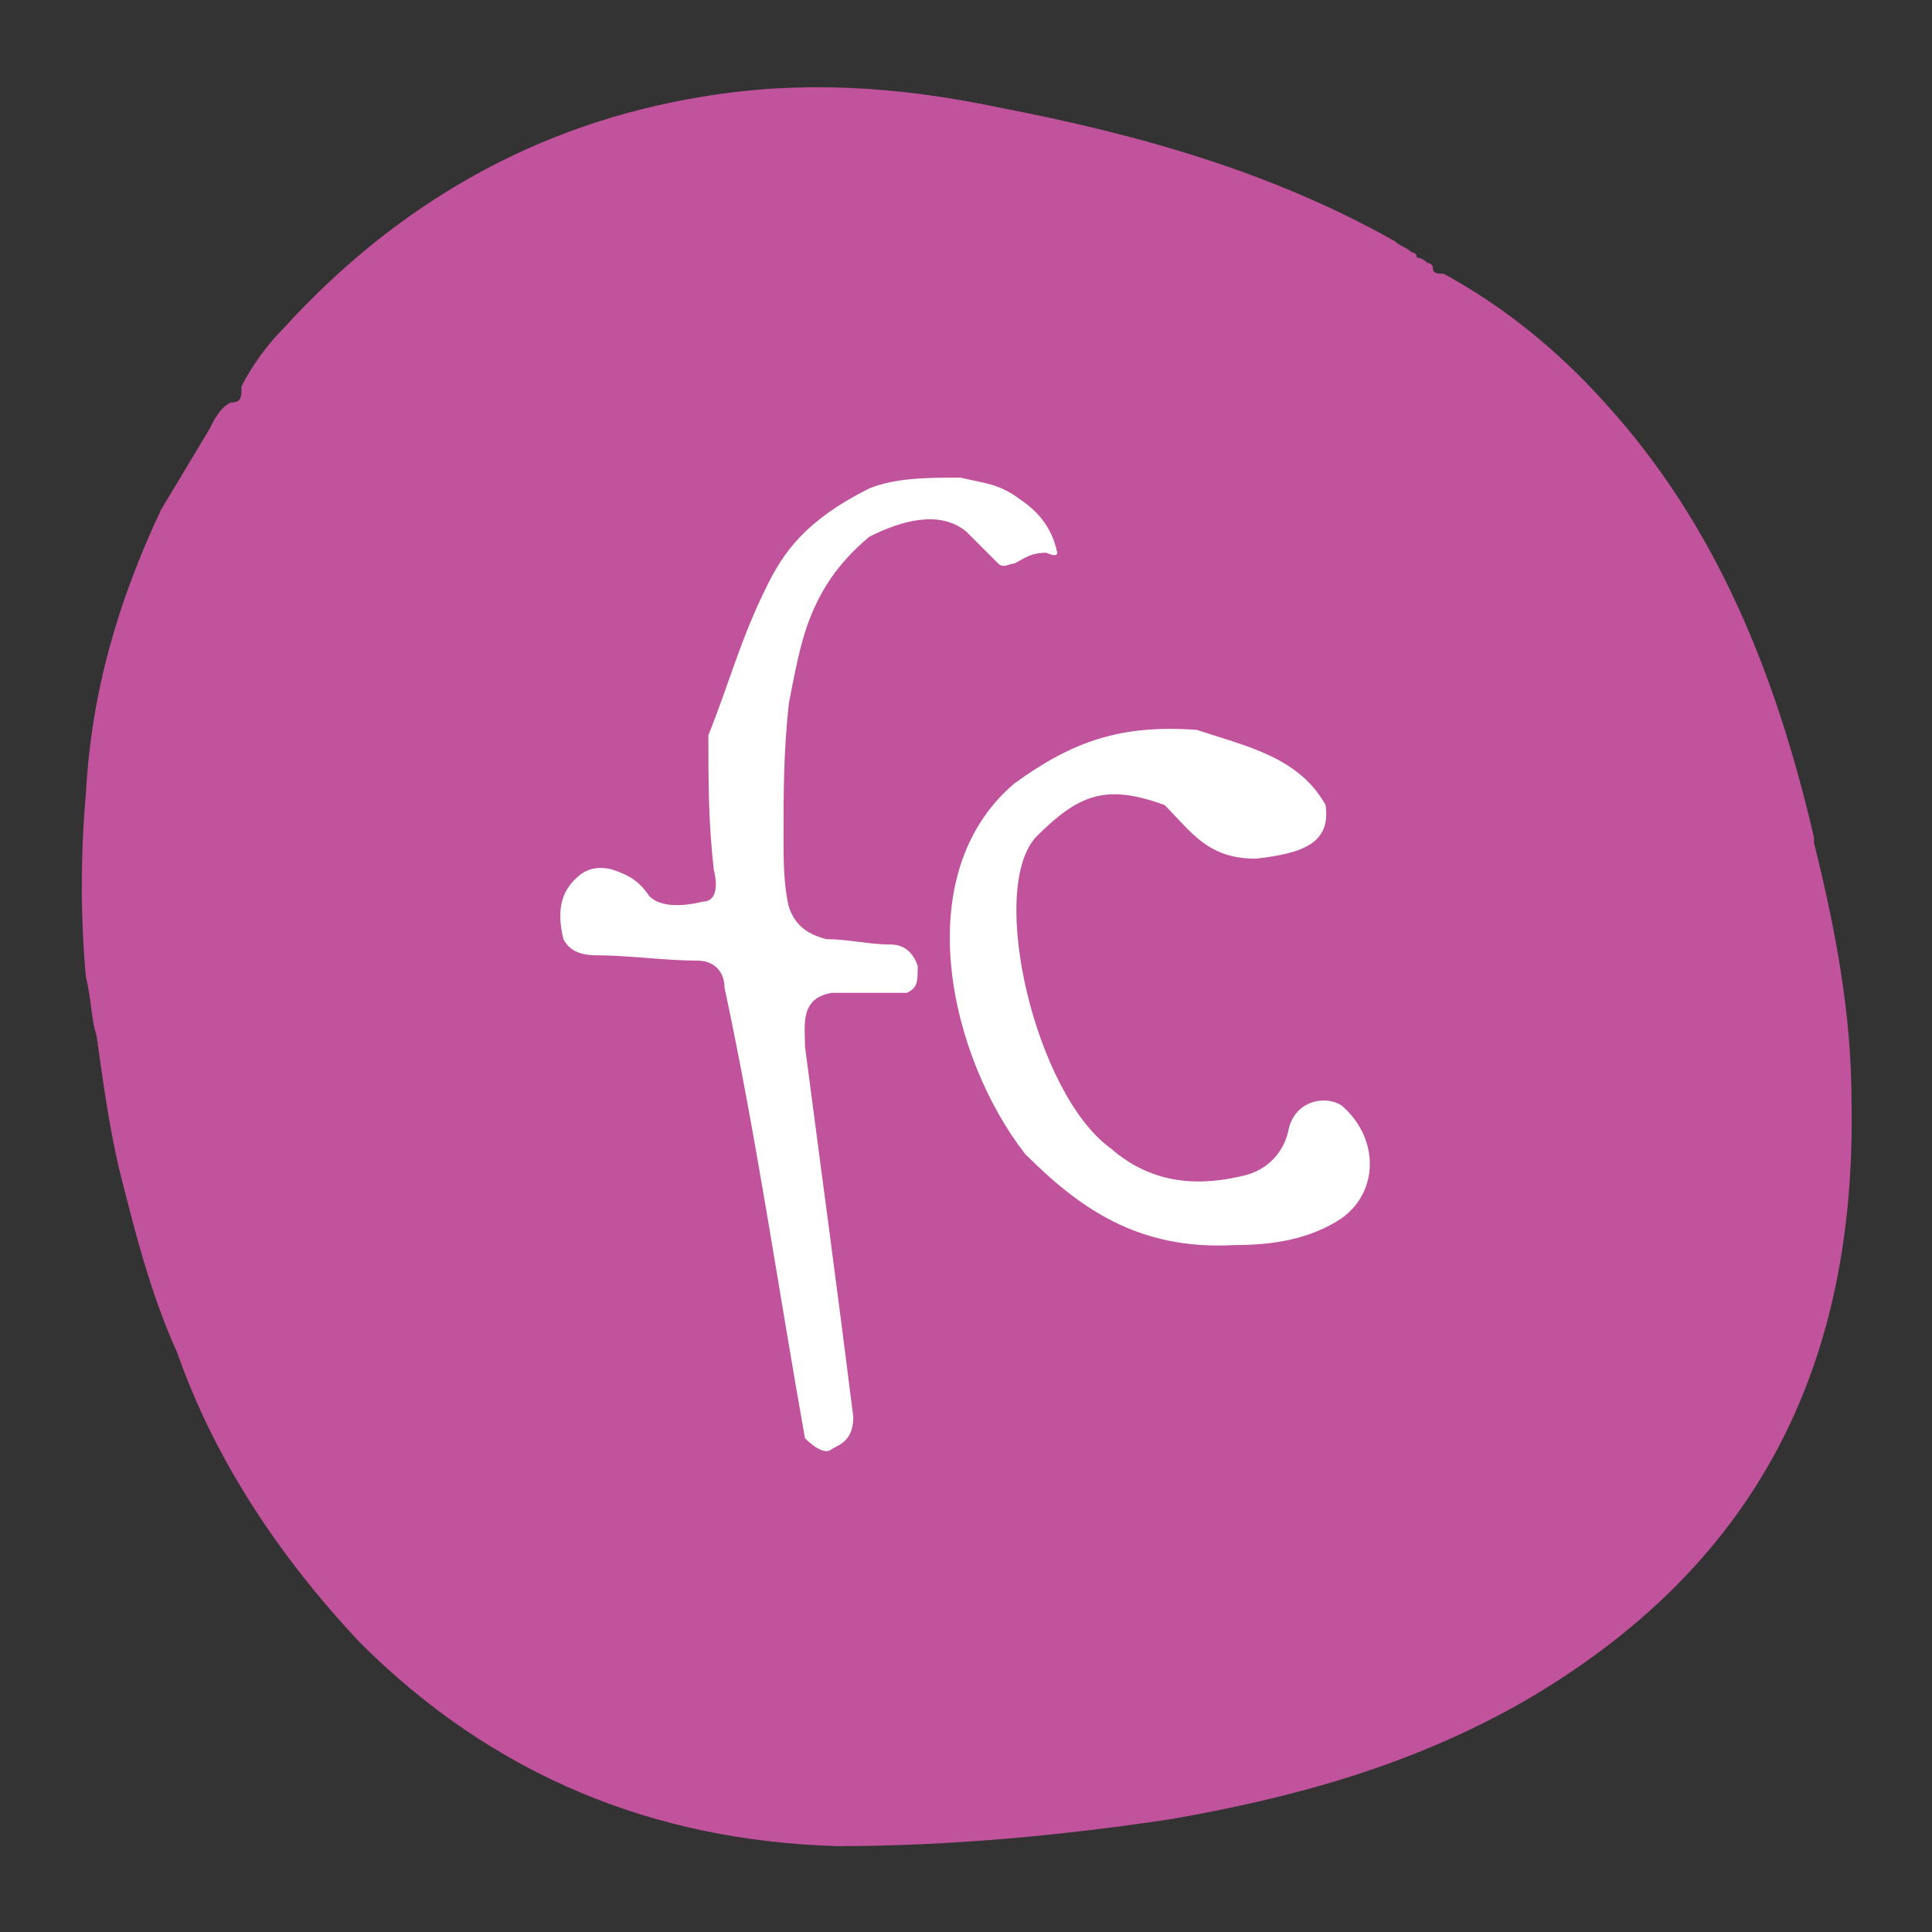
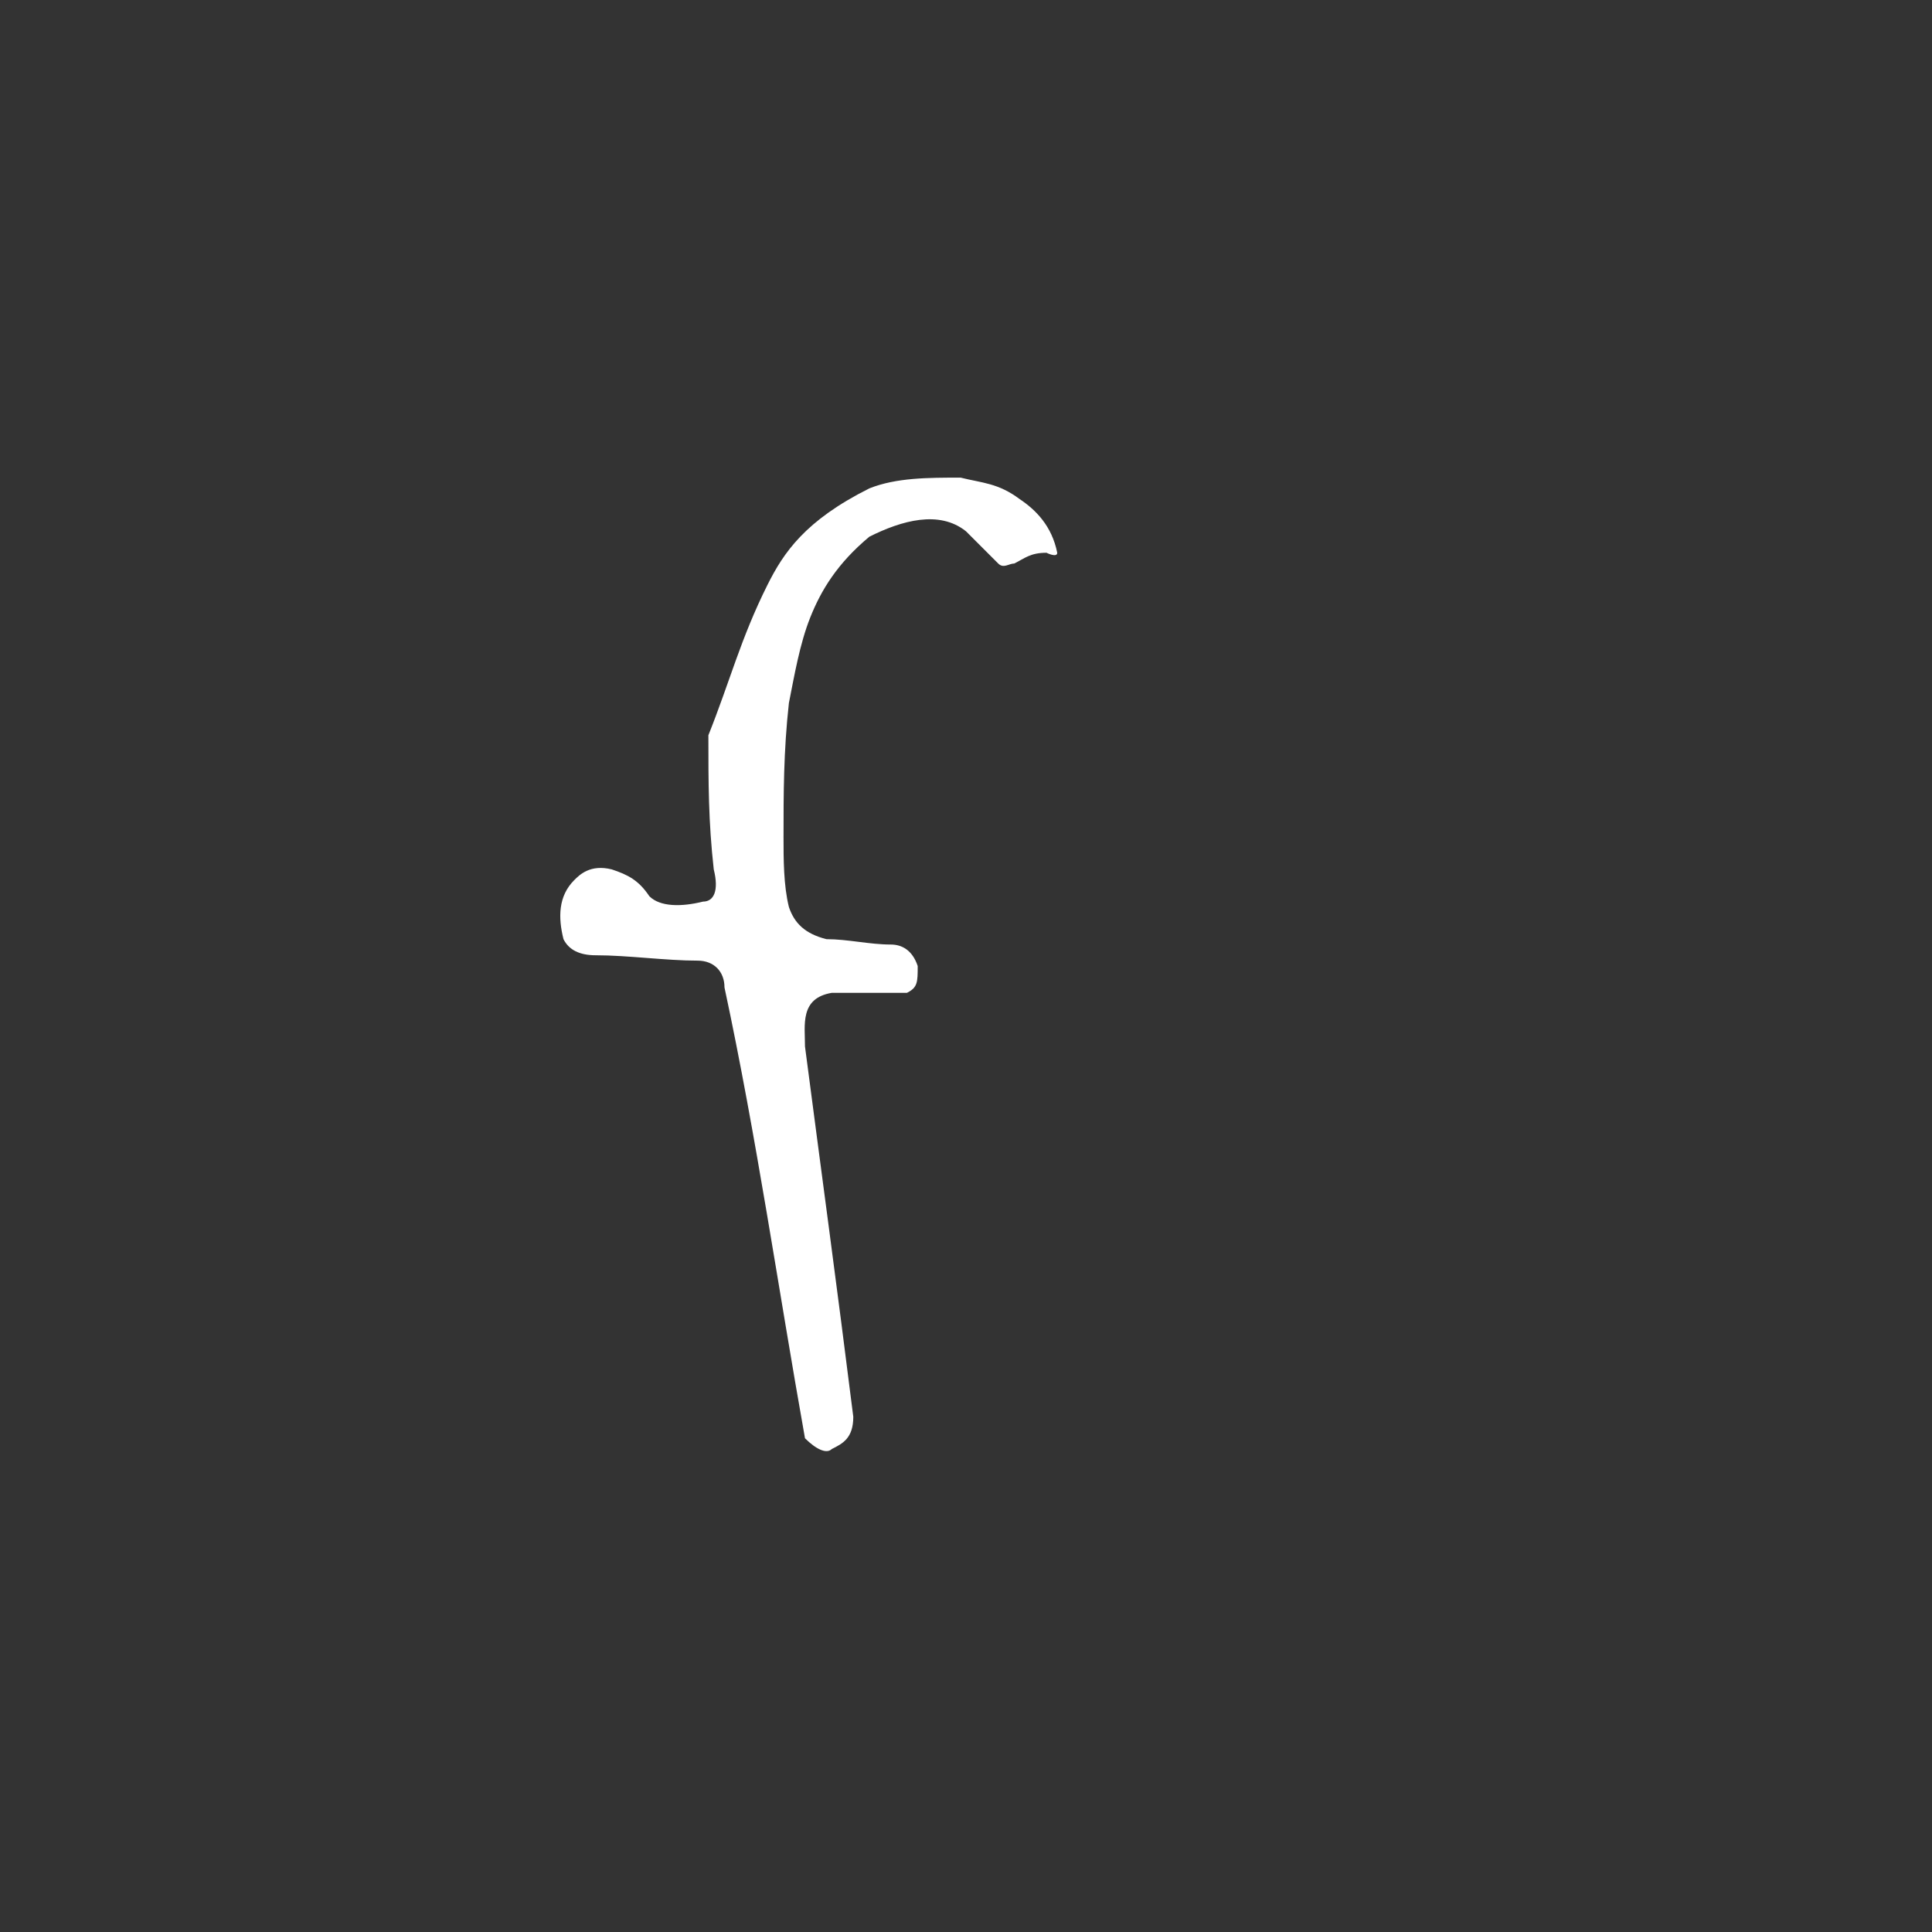
<svg xmlns="http://www.w3.org/2000/svg" version="1.1" id="Layer_1" x="0px" y="0px" viewBox="0 0 36 36" style="enable-background:new 0 0 36 36;" xml:space="preserve">
  <rect x="0" y="0" width="36" height="36" fill="#333333" stroke="none" />
  <style type="text/css">
	.st0{fill:#010101;}
	.st1{fill:#231F20;stroke:#231F20;stroke-miterlimit:10;}
	.st2{fill:#333333;}
	.st3{fill:#FFFFFF;}
	.st4{fill:#231F20;}
	.st5{fill:#FFFFFF;stroke:#107BD4;strokeWidth:9.380000e-02;}
	.st6{fill:#606060;}
	.st7{fill:#FFFFFF;stroke:#FFFFFF;strokeWidth:9.380000e-02;}
	.st8{clip-path:url(#SVGID_2_);}
	.st9{fill:none;stroke:#D1D1D1;strokeWidth:2;}
	.st10{fill:#FEFEFE;}
	.st11{fill:#184B96;}
	.st12{fill:#C90663;}
	.st13{fill:#F7C800;}
	.st14{fill:#EC4480;}
	.st15{fill:#EA226E;}
	.st16{fill:#FE9902;}
	.st17{fill:#FE9903;}
	.st18{fill:url(#SVGID_3_);stroke:#FCD109;strokeWidth:9.400000e-02;}
	.st19{fill:#F8F3B5;stroke:#F8F3B5;strokeWidth:9.400000e-02;}
	.st20{fill:#F7B402;stroke:#F7B402;strokeWidth:9.400000e-02;}
	.st21{fill:#BDA727;stroke:#BDA727;strokeWidth:9.400000e-02;}
	.st22{fill:#F7E62D;stroke:#F7E62D;strokeWidth:9.400000e-02;}
	.st23{fill:url(#SVGID_4_);stroke:#FCD109;strokeWidth:9.400000e-02;}
	.st24{fill:url(#SVGID_5_);stroke:#FCD109;strokeWidth:9.400000e-02;}
	.st25{fill:url(#SVGID_6_);stroke:#FCD109;strokeWidth:9.400000e-02;}
	.st26{fill:#0D69B3;stroke:#0D69B3;strokeWidth:9.400000e-02;}
	.st27{fill:#107BD4;stroke:#107BD4;strokeWidth:9.400000e-02;}
	.st28{fill:#FFFFFF;stroke:#FFFFFF;strokeWidth:9.400000e-02;}
	.st29{clip-path:url(#SVGID_8_);}
	.st30{fill:#C1539C;}
</style>
  <g>
-     <path class="st30" d="M28.4,31.7c-2.1,1.2-4.3,1.8-6.6,2.2c-2,0.3-4.1,0.5-6.2,0.5c-3.4-0.1-6.4-1.3-8.9-3.8   c-1.5-1.6-2.7-3.4-3.4-5.4c-0.5-1.1-0.8-2.3-1.1-3.5C2,20.8,1.9,20,1.8,19.3c-0.1-0.3-0.1-0.7-0.2-1.1c-0.1-1.1-0.1-2.3,0-3.4   c0.1-1.9,0.6-3.6,1.4-5.3C3.3,9,3.6,8.5,3.9,8C4,7.8,4.1,7.6,4.3,7.5c0.2,0,0.2-0.1,0.2-0.3v0l0,0C4.7,6.8,5,6.4,5.3,6.1   c2.1-2.3,4.7-3.8,7.8-4.3c1.8-0.3,3.6-0.2,5.5,0.2c2.6,0.5,5.1,1.2,7.4,2.5c0.1,0.1,0.2,0.1,0.3,0.2c0,0,0.1,0,0.1,0.1   c0.1,0,0.2,0.1,0.2,0.1c0,0,0.1,0,0.1,0.1c0,0.1,0.1,0.1,0.2,0.1C28,5.7,29,6.5,29.9,7.5c2.1,2.3,3.2,5.1,3.9,8.1c0,0,0,0.1,0,0.1   c0.4,1.6,0.7,3.2,0.7,4.8C34.6,25.5,32.7,29.2,28.4,31.7z" />
    <g>
      <path class="st3" d="M14.3,10.9c0.3-0.6,0.7-1.2,1.9-1.8c0.5-0.2,1.1-0.2,1.7-0.2C18.3,9,18.6,9,19,9.3c0.3,0.2,0.6,0.5,0.7,1    c0,0.1-0.2,0-0.2,0c-0.3,0-0.4,0.1-0.6,0.2c-0.1,0-0.2,0.1-0.3,0c-0.2-0.2-0.4-0.4-0.6-0.6c-0.5-0.4-1.2-0.2-1.8,0.1    c-0.6,0.5-0.9,1-1.1,1.5c-0.2,0.5-0.3,1.1-0.4,1.6c-0.1,0.9-0.1,1.7-0.1,2.5c0,0.4,0,0.9,0.1,1.3c0.1,0.3,0.3,0.5,0.7,0.6    c0.4,0,0.8,0.1,1.2,0.1c0.2,0,0.4,0.1,0.5,0.4c0,0.3,0,0.4-0.2,0.5c-0.5,0-0.9,0-1.4,0c-0.6,0.1-0.5,0.6-0.5,1    c0.3,2.3,0.6,4.5,0.9,6.9c0,0.4-0.2,0.5-0.4,0.6c-0.1,0.1-0.3,0-0.5-0.2c-0.5-2.8-0.9-5.6-1.5-8.4c0-0.3-0.2-0.5-0.5-0.5    c-0.6,0-1.3-0.1-1.9-0.1c-0.3,0-0.5-0.1-0.6-0.3c-0.1-0.4-0.1-0.8,0.2-1.1c0.1-0.1,0.3-0.3,0.7-0.2c0.3,0.1,0.5,0.2,0.7,0.5    c0.2,0.2,0.6,0.2,1,0.1c0.2,0,0.3-0.2,0.2-0.6c-0.1-0.9-0.1-1.6-0.1-2.5C13.6,12.7,13.8,11.9,14.3,10.9" />
-       <path class="st3" d="M18.9,14.6c1.1-0.8,2-1.1,3.4-1c0.9,0.3,1.9,0.5,2.4,1.4c0.1,0.7-0.4,0.9-1.3,1c-0.9,0-1.2-0.5-1.7-1    c-1.1-0.4-1.6-0.2-2.4,0.6c-0.9,1,0,4.8,1.4,5.8c0.8,0.7,1.7,0.7,2.5,0.5c0.4-0.1,0.7-0.4,0.8-0.8c0.1-0.6,0.7-0.7,1-0.5    c0.7,0.6,0.7,1.6,0,2.1c-0.6,0.4-1.3,0.5-2,0.5c-1.8,0.1-2.9-0.7-3.9-1.7C17.7,19.7,16.9,16.3,18.9,14.6" />
    </g>
  </g>
</svg>